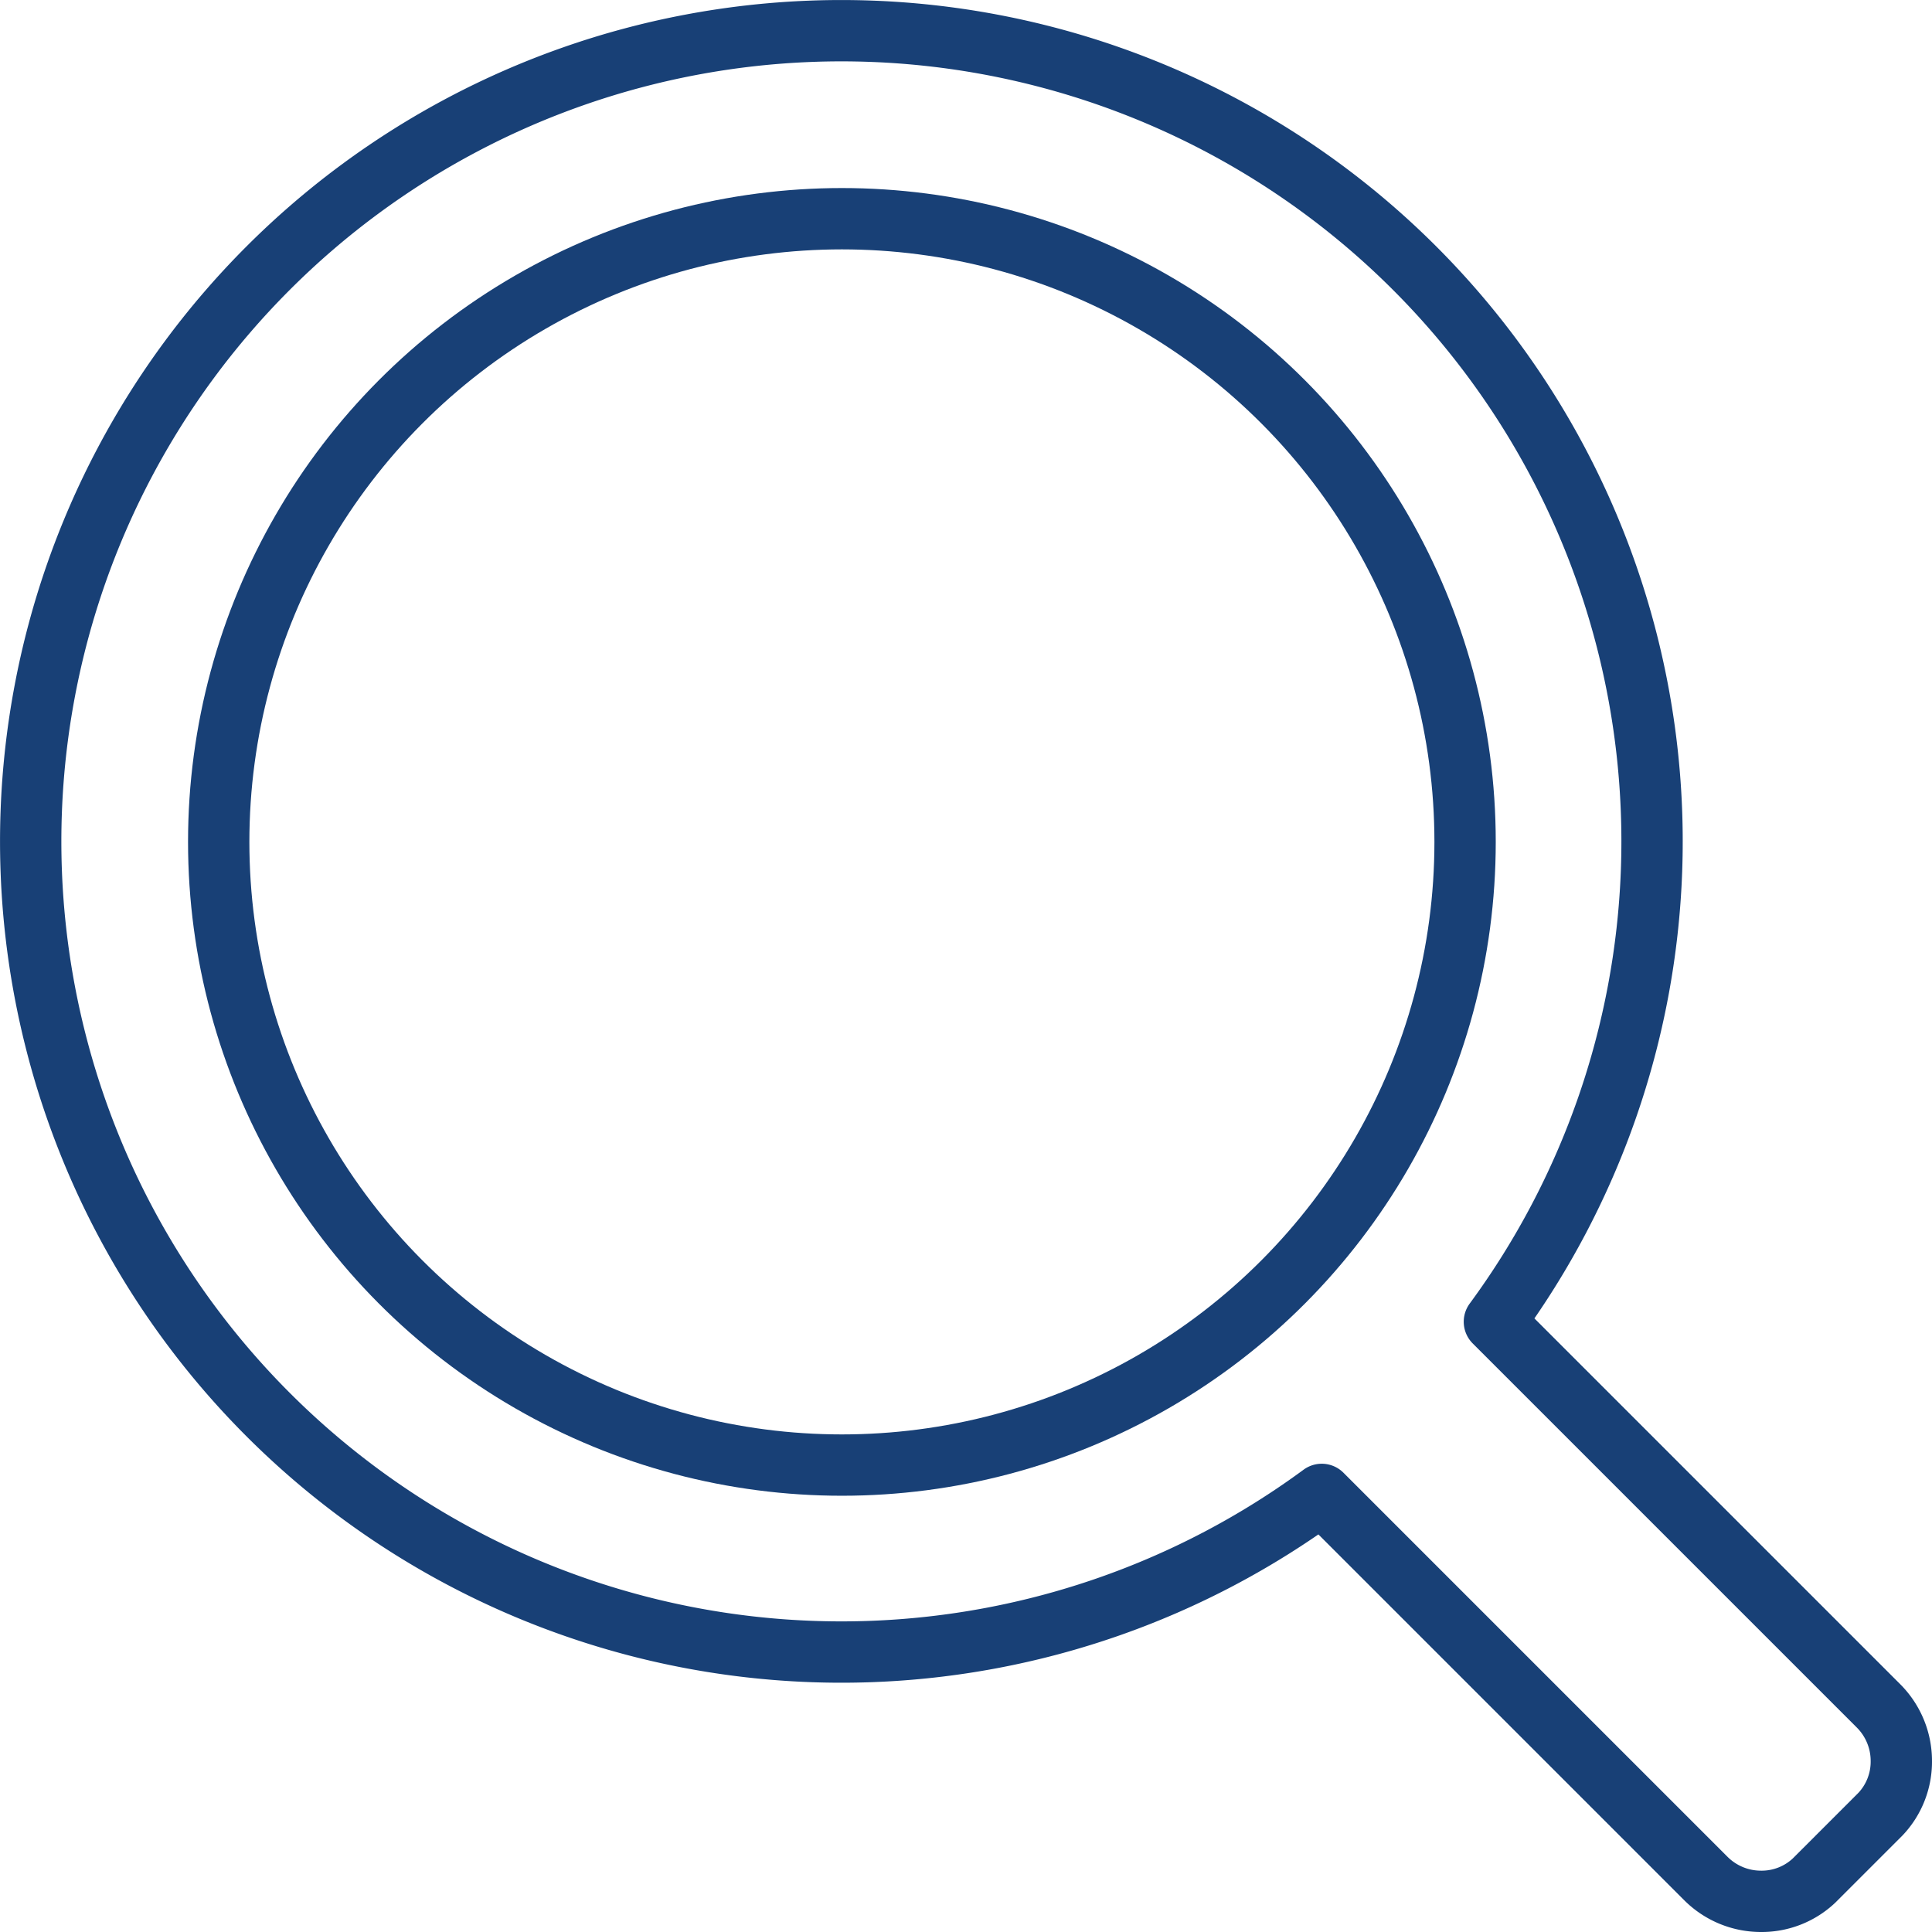
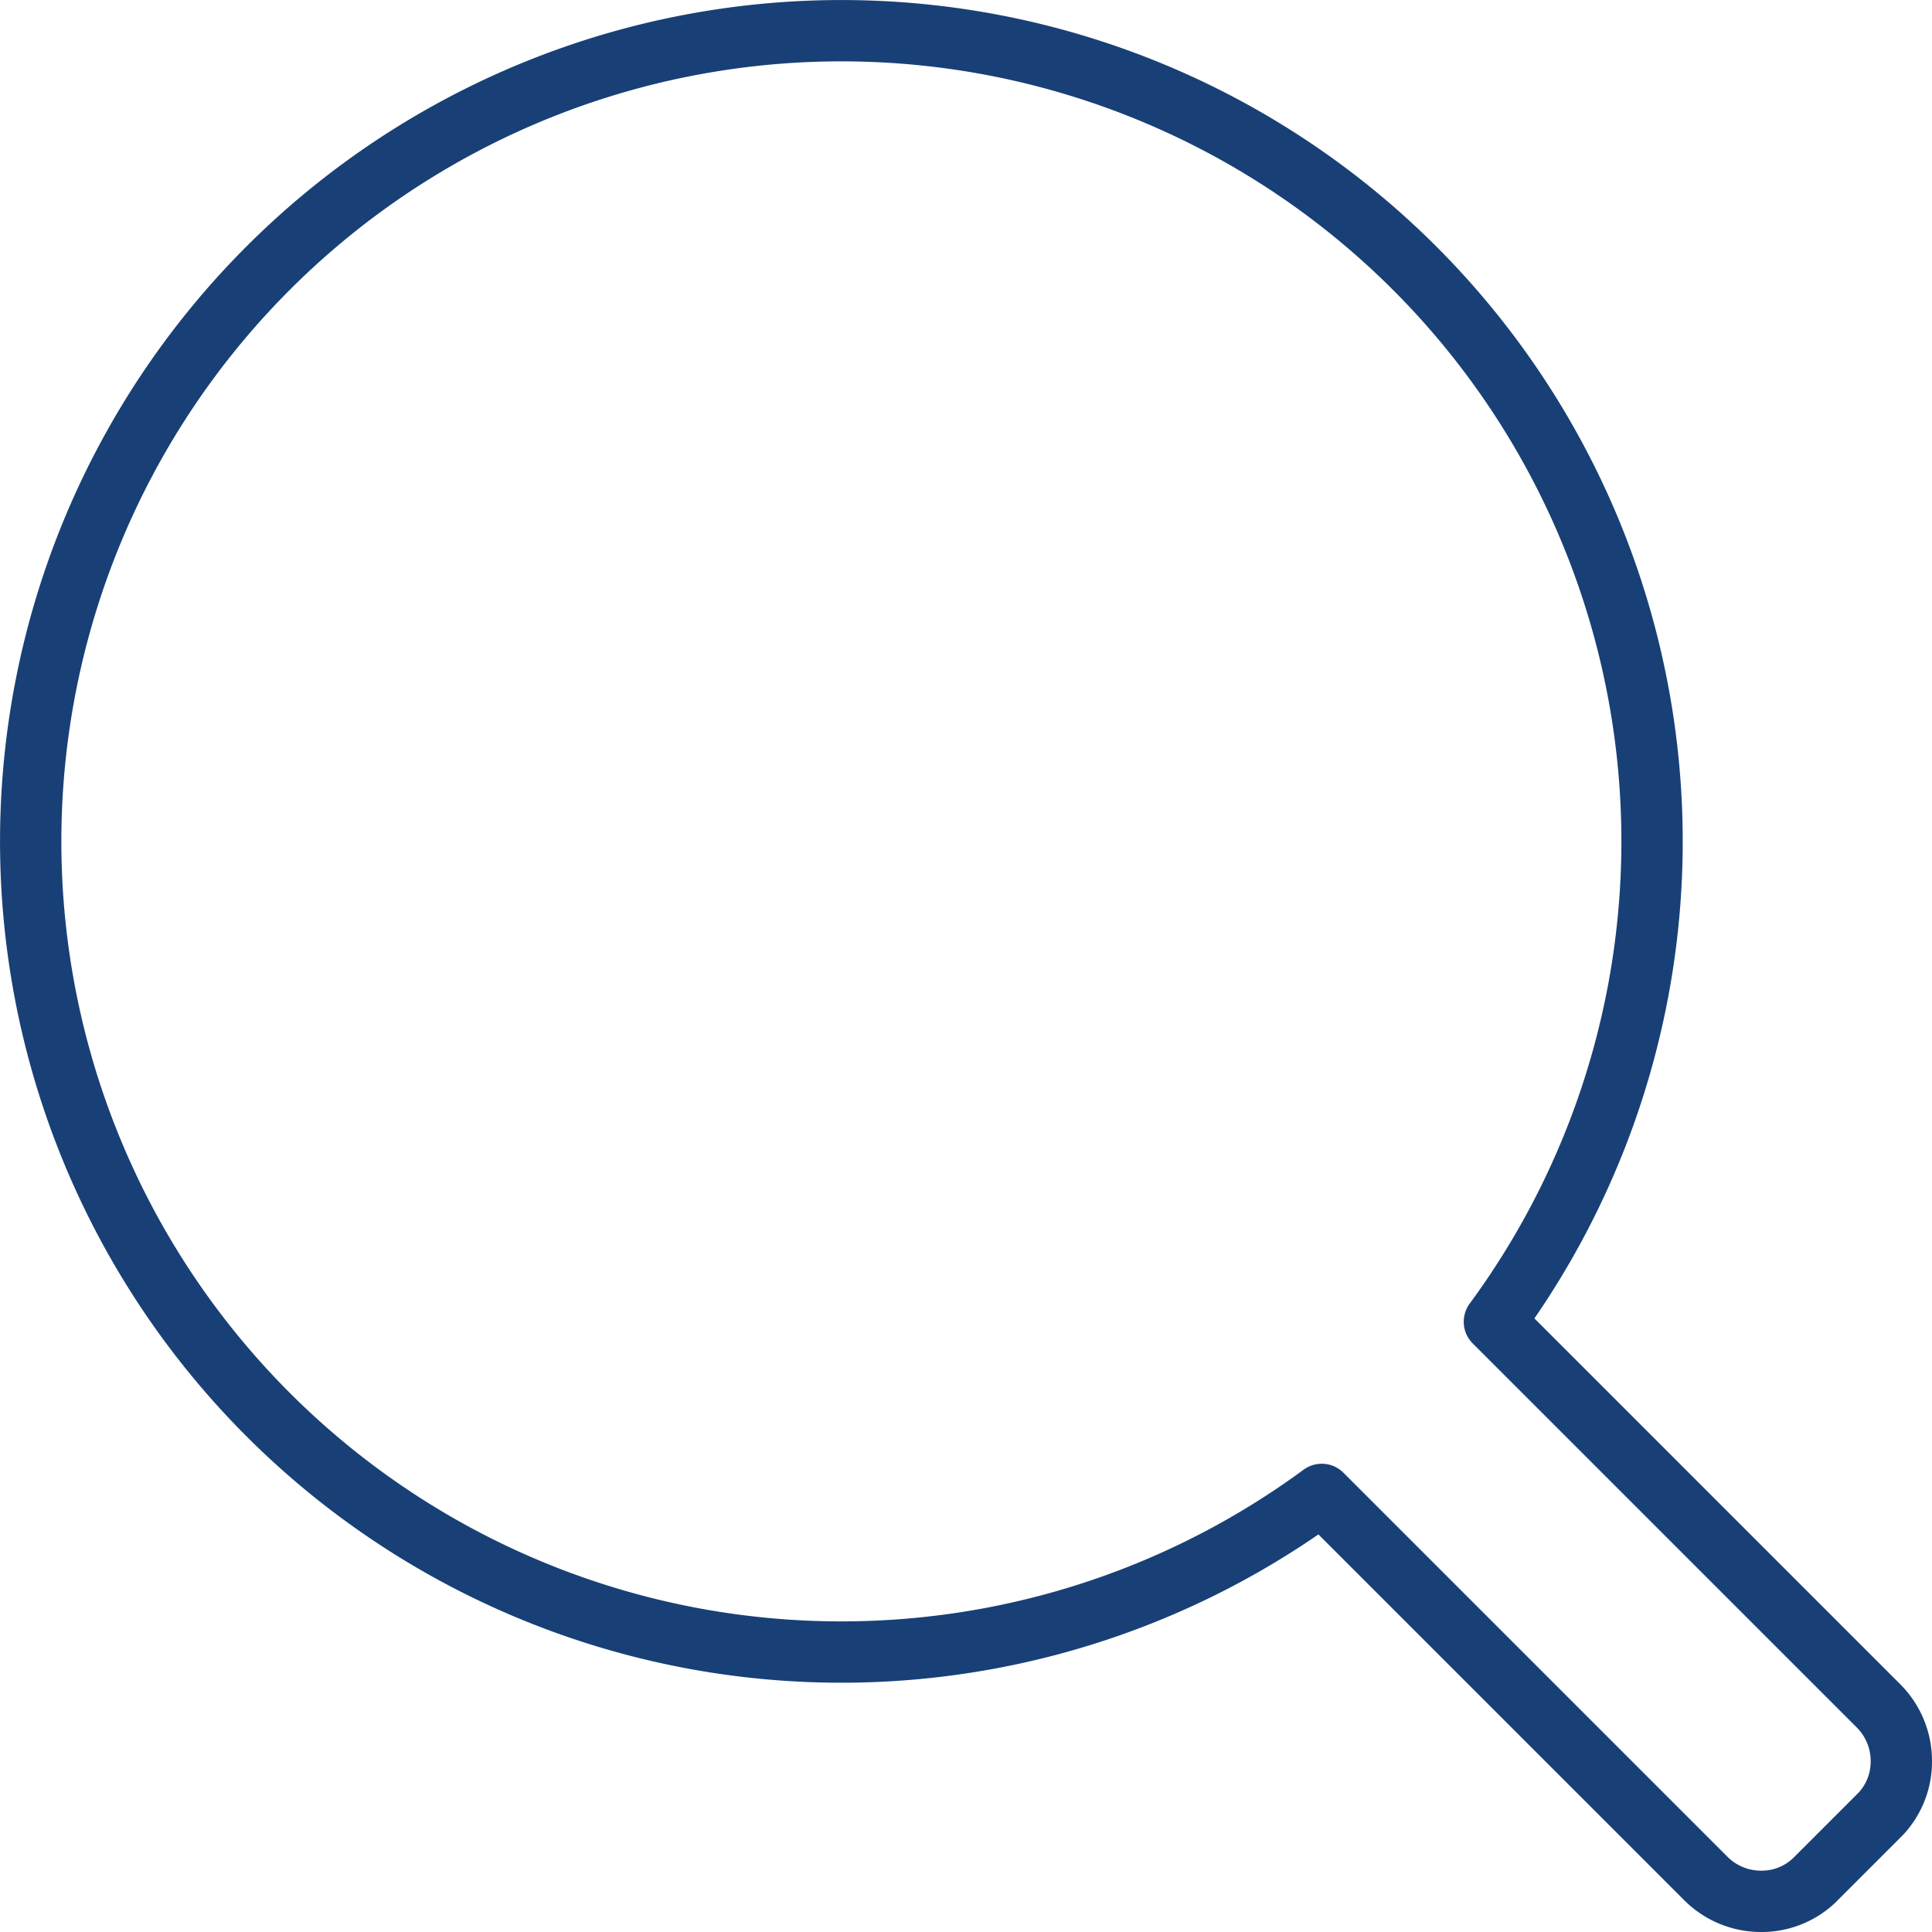
<svg xmlns="http://www.w3.org/2000/svg" width="31.501" height="31.501" viewBox="0 0 31.501 31.501">
  <g id="_8710788_search_pet_magnifier_paw_dog_icon" data-name="8710788_search_pet_magnifier_paw_dog_icon" transform="translate(-1.465 -1.465)">
-     <circle id="Ellipse_1" data-name="Ellipse 1" cx="10.161" cy="10.161" r="10.161" transform="translate(5.031 5.031)" fill="none" stroke="#184076" stroke-linecap="round" stroke-linejoin="round" stroke-width="1" />
    <path id="Path_1" data-name="Path 1" d="M23.016,25.831l6.264,6.264a1.27,1.27,0,0,0,.9.371,1.244,1.244,0,0,0,.864-.34l1.082-1.082a1.244,1.244,0,0,0,.34-.864,1.27,1.27,0,0,0-.371-.9l-6.264-6.264a13.218,13.218,0,1,0-2.815,2.815Z" transform="translate(0 0)" fill="none" stroke="#184076" stroke-linecap="round" stroke-linejoin="round" stroke-width="1" />
  </g>
</svg>